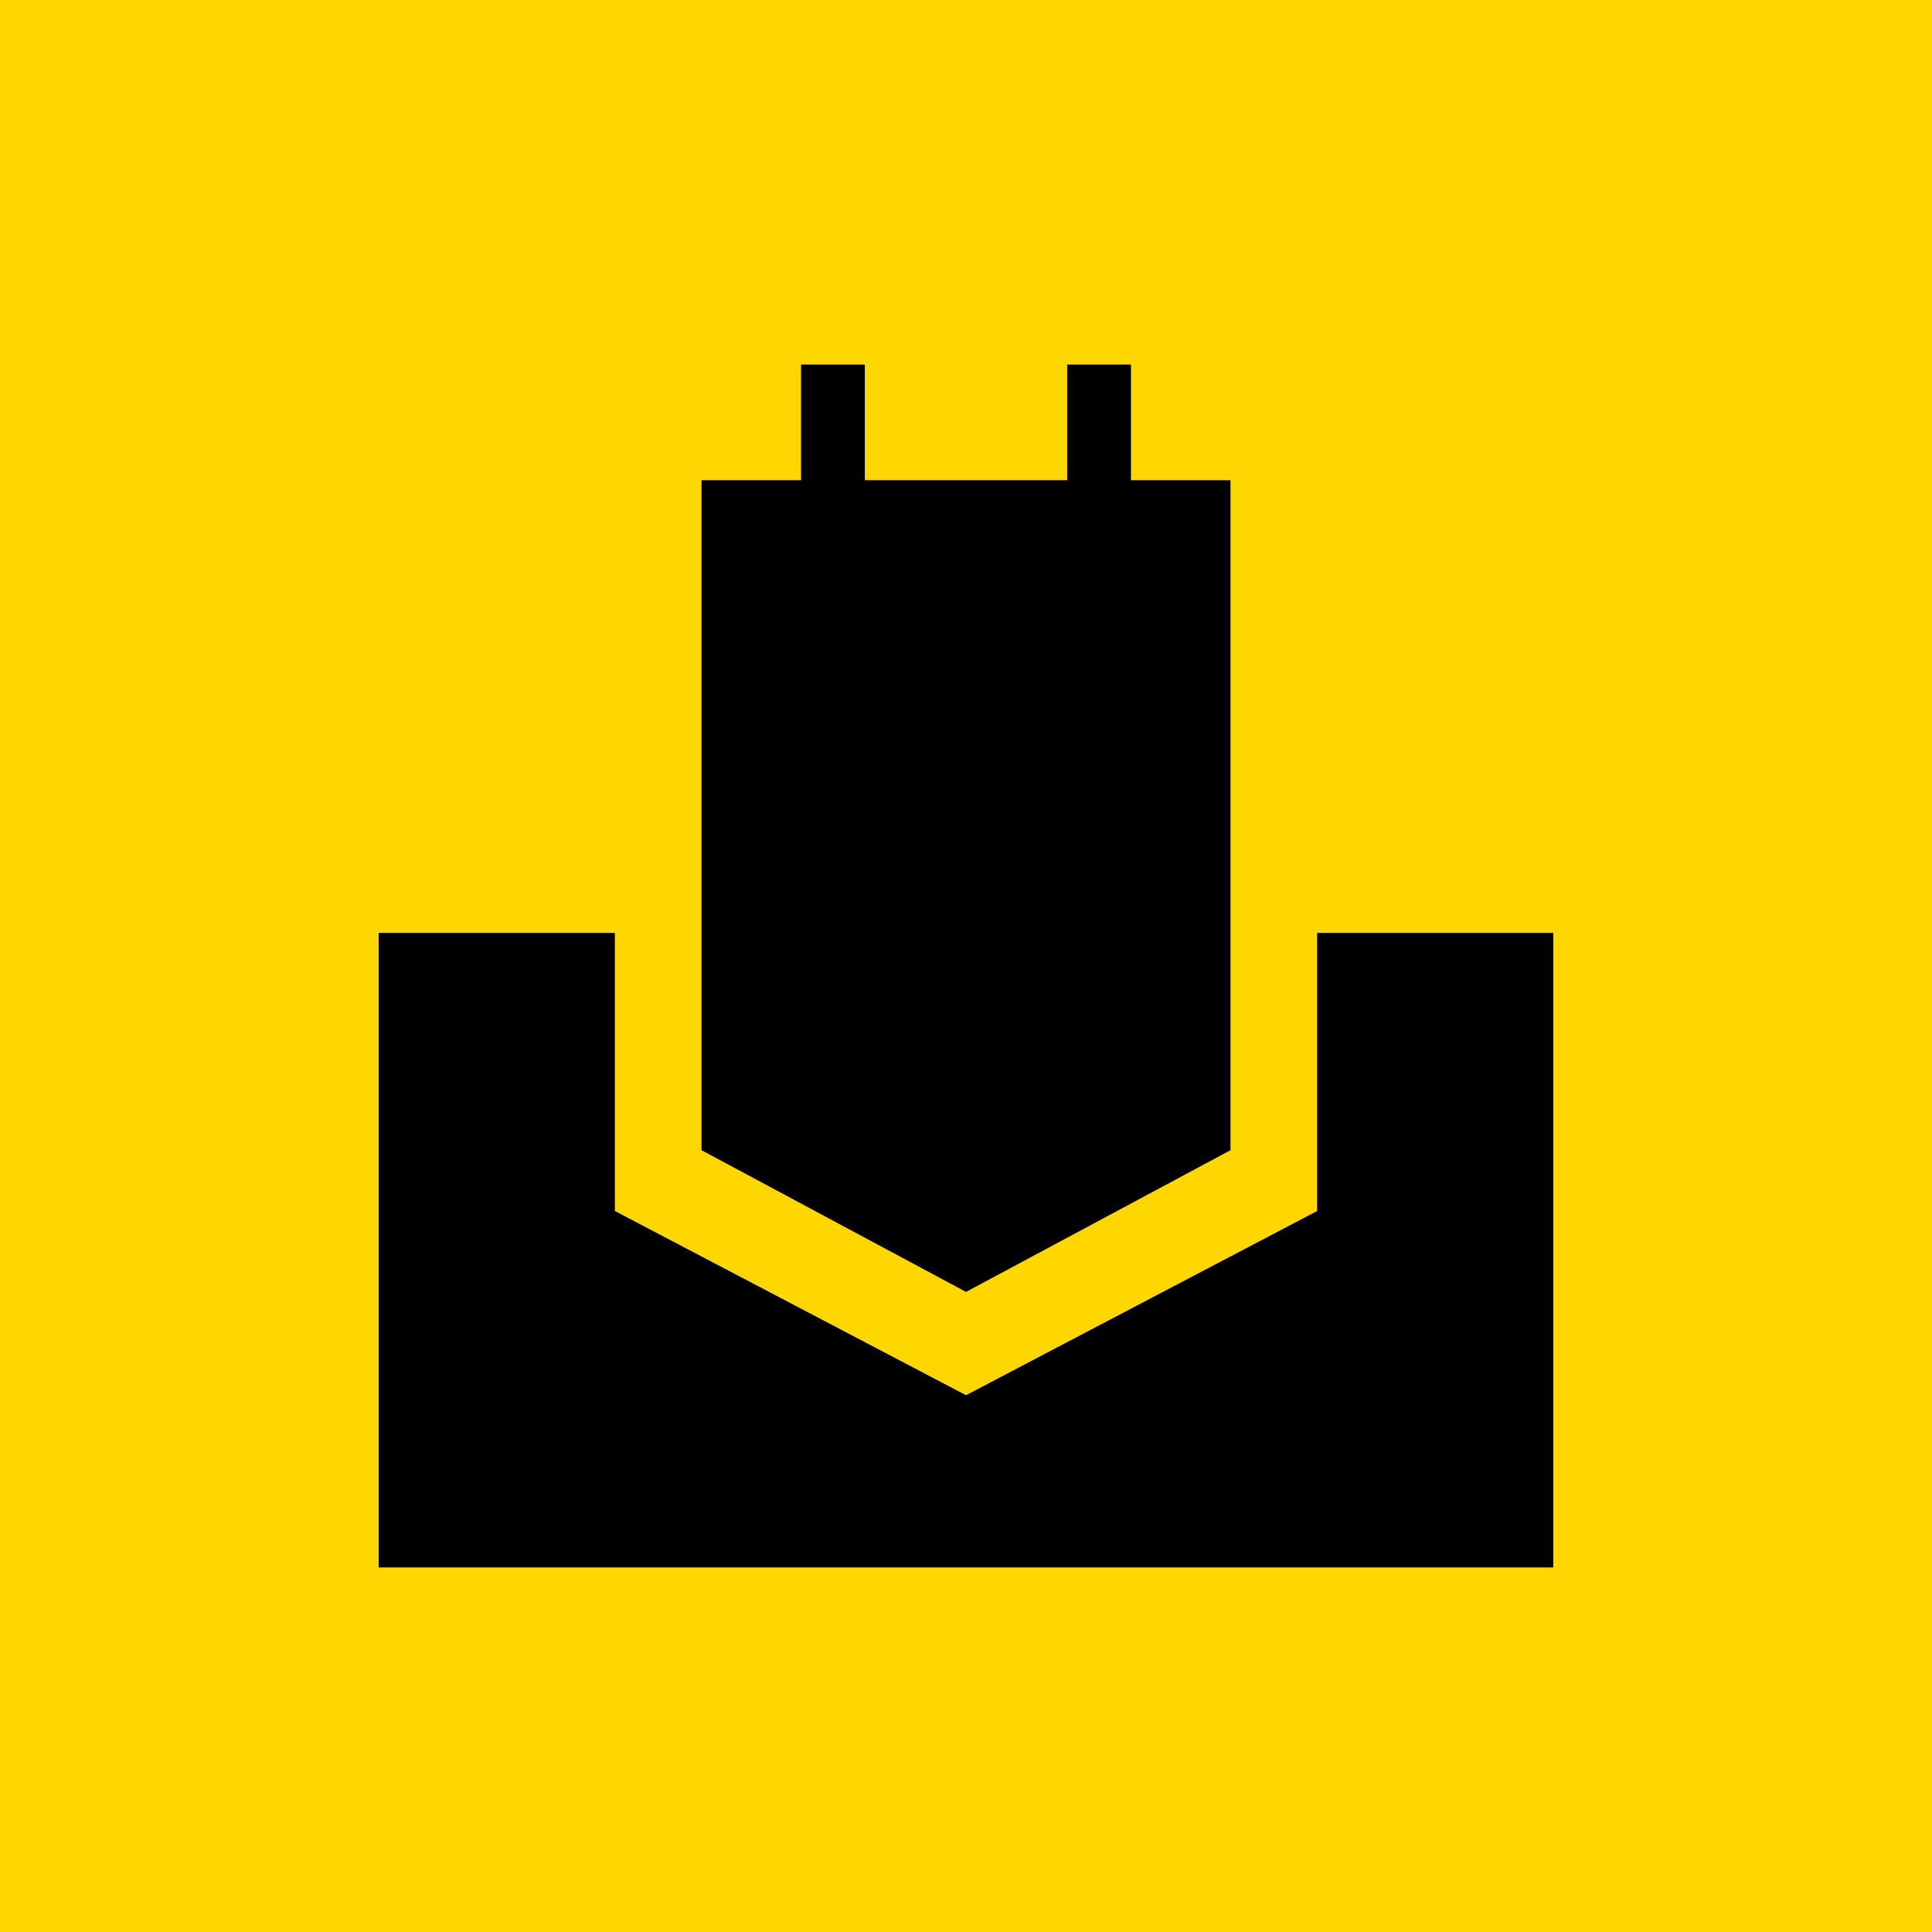
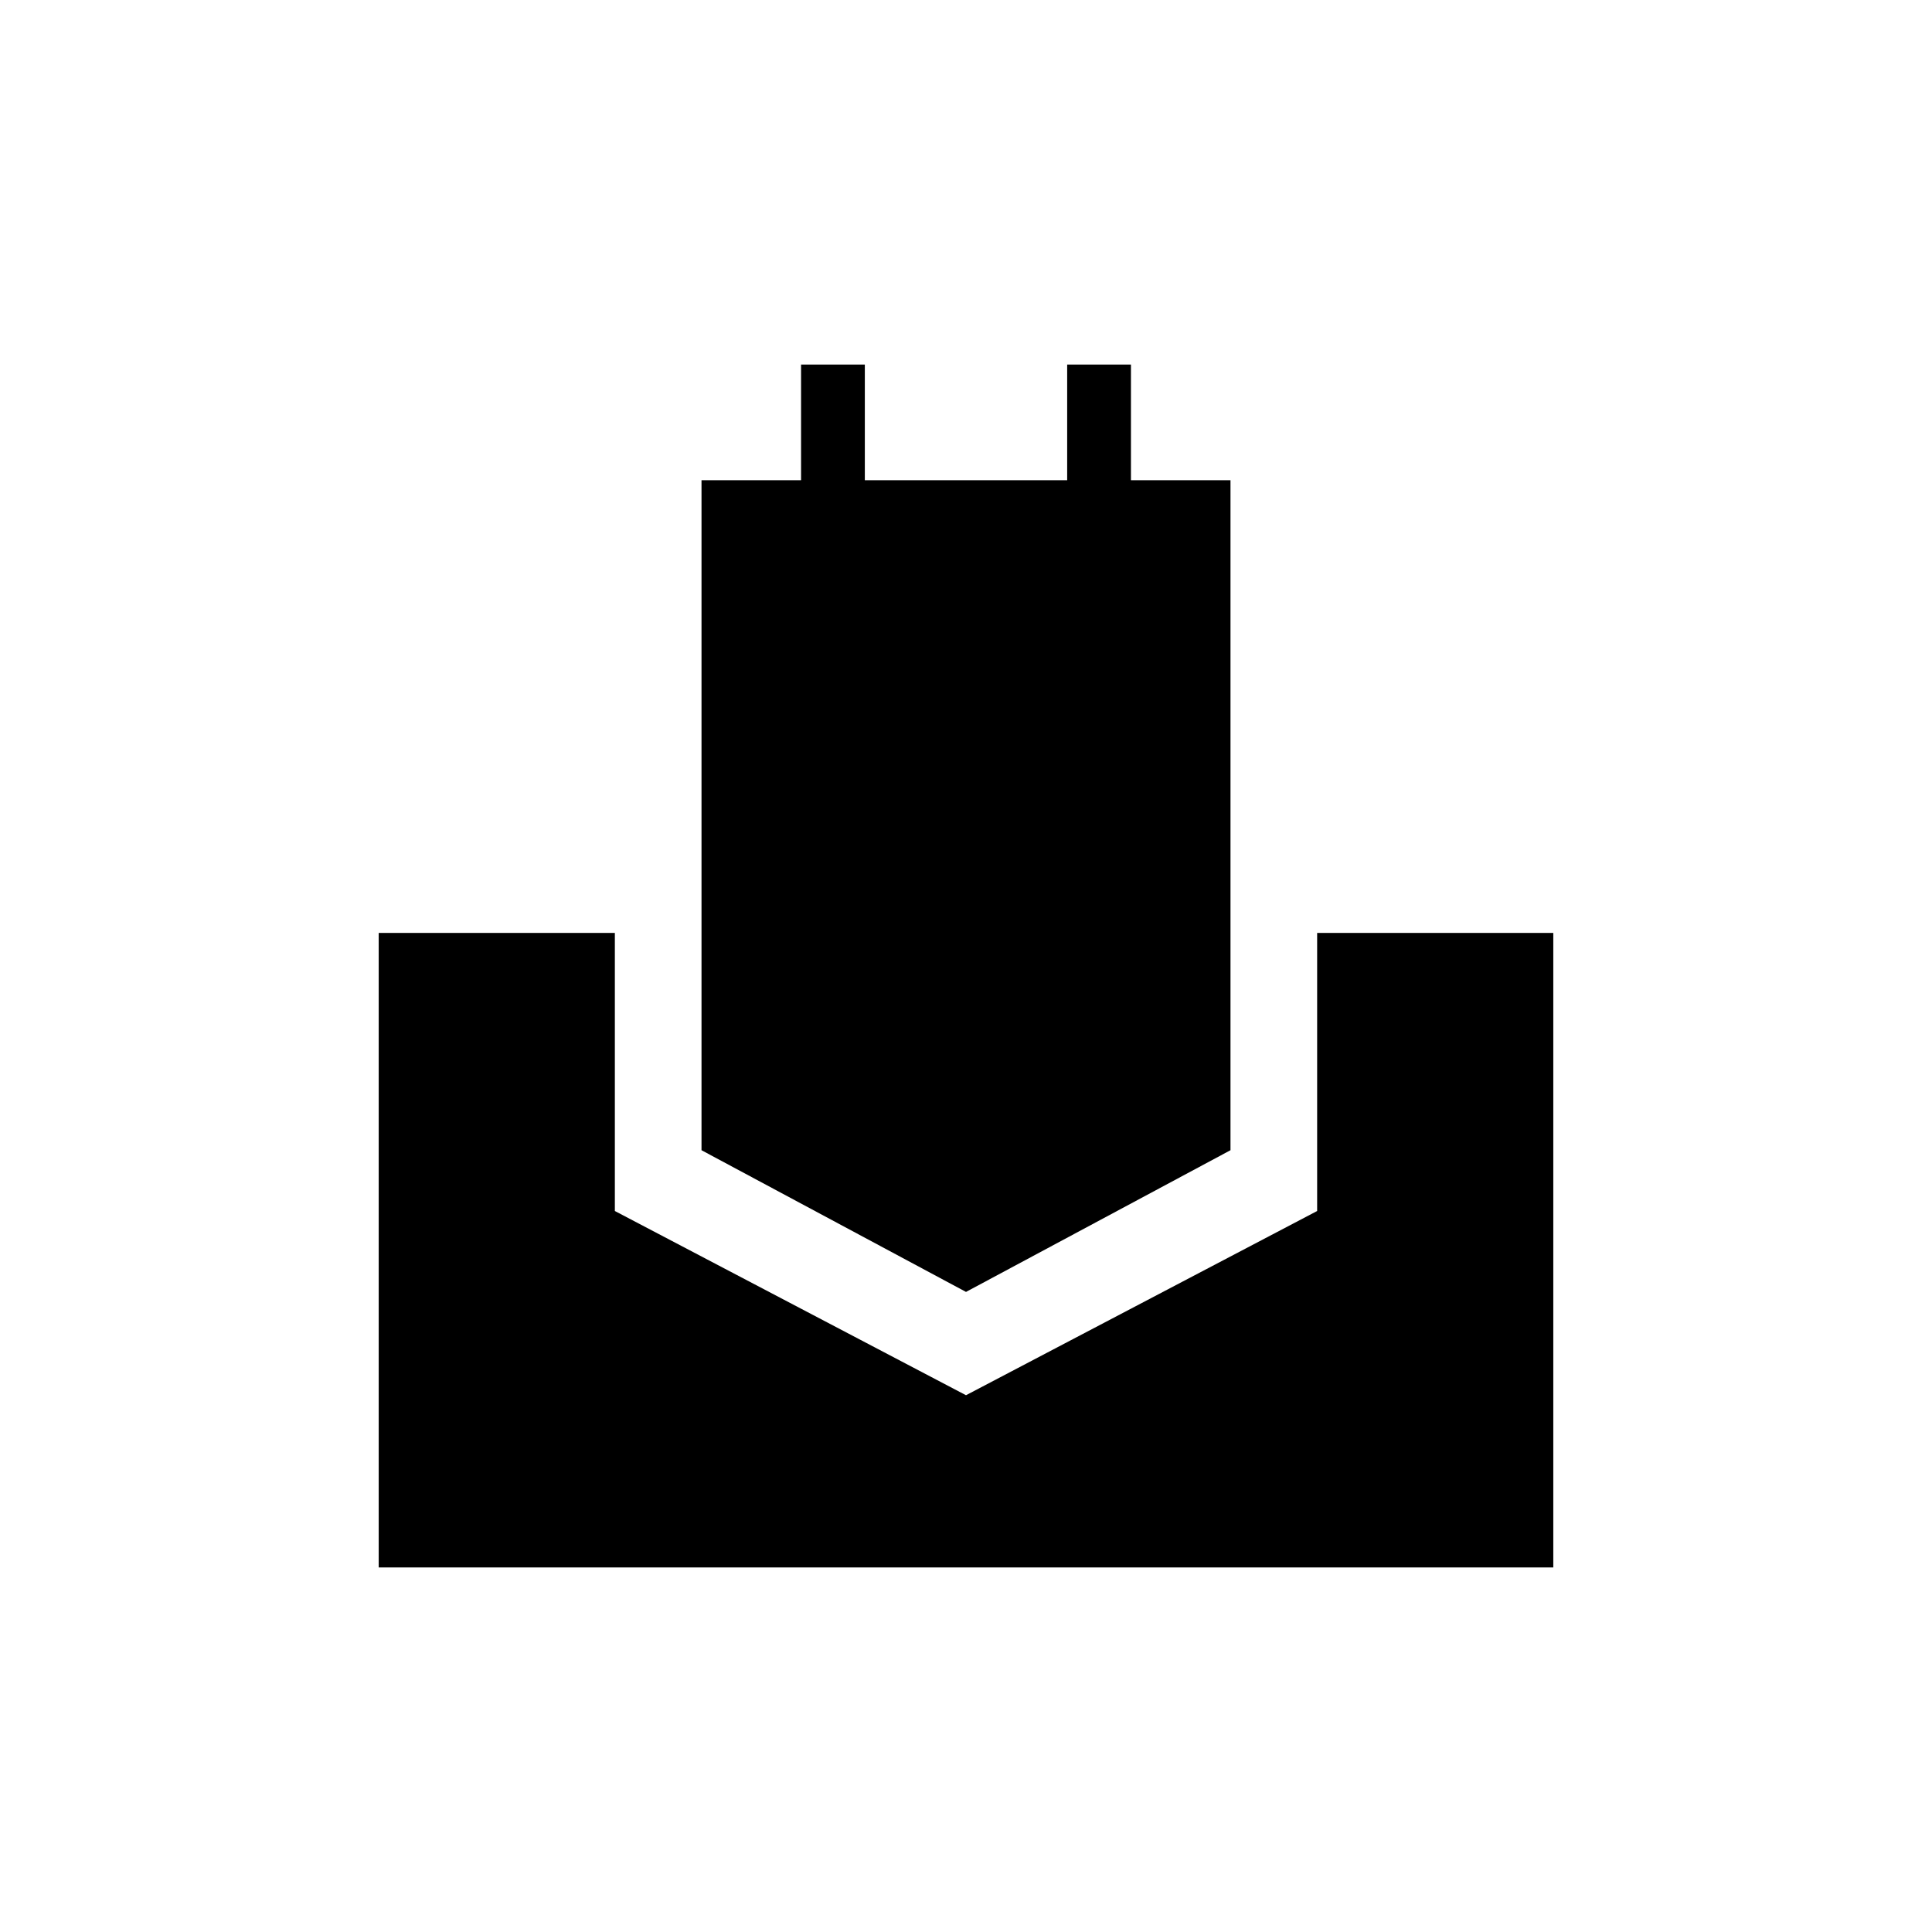
<svg xmlns="http://www.w3.org/2000/svg" id="_Слой_2" data-name="Слой 2" viewBox="0 0 272.68 272.68">
  <defs>
    <style> .cls-1 { fill: gold; } </style>
  </defs>
  <g id="_Слой_2-2" data-name=" Слой 2">
-     <rect class="cls-1" width="272.68" height="272.68" />
    <g>
      <polygon points="185.9 131.67 185.9 170.92 136.34 196.92 86.78 170.92 86.78 131.67 53.45 131.67 53.45 221.23 219.23 221.23 219.23 131.67 185.9 131.67" />
      <polygon points="173.67 162.34 173.67 67.78 159.62 67.78 159.62 51.45 150.62 51.45 150.62 67.78 122.06 67.78 122.06 51.45 113.06 51.45 113.06 67.78 99.01 67.78 99.01 162.34 136.34 182.34 173.67 162.34" />
    </g>
  </g>
</svg>